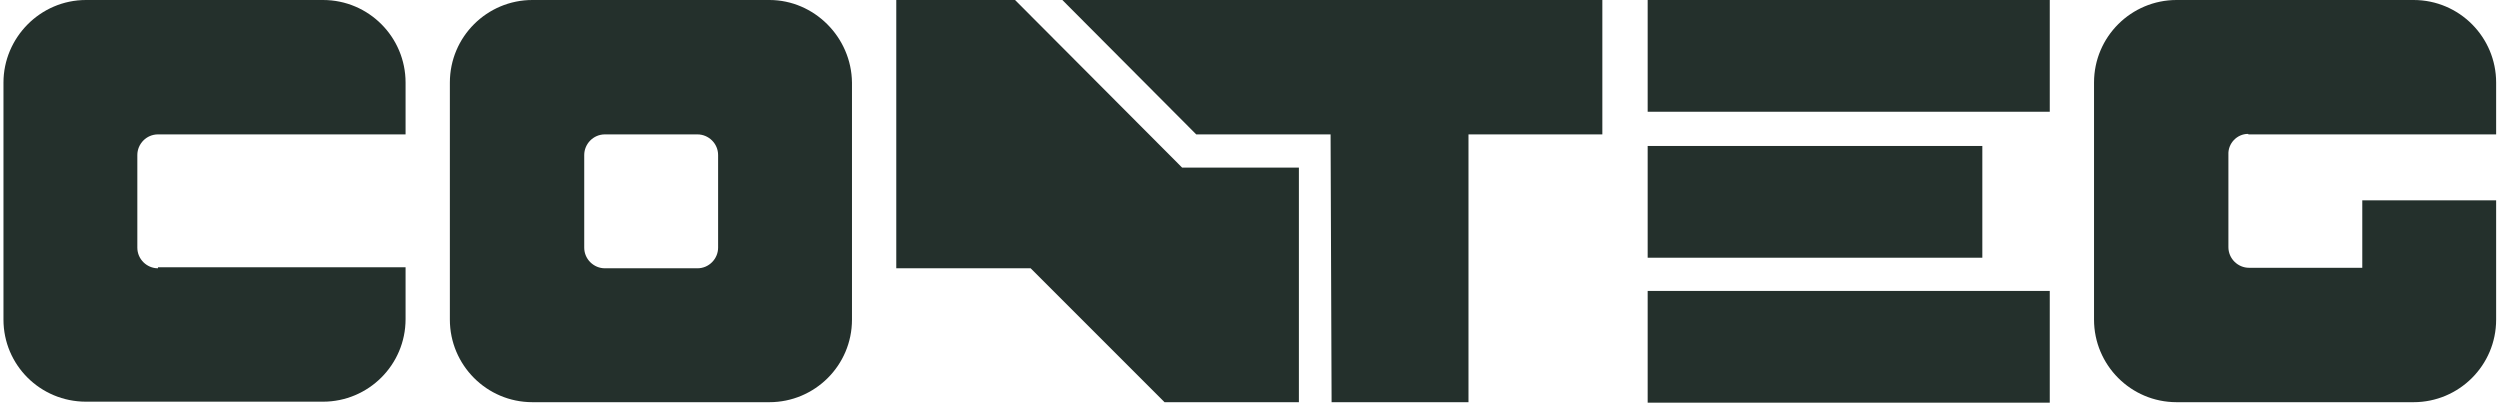
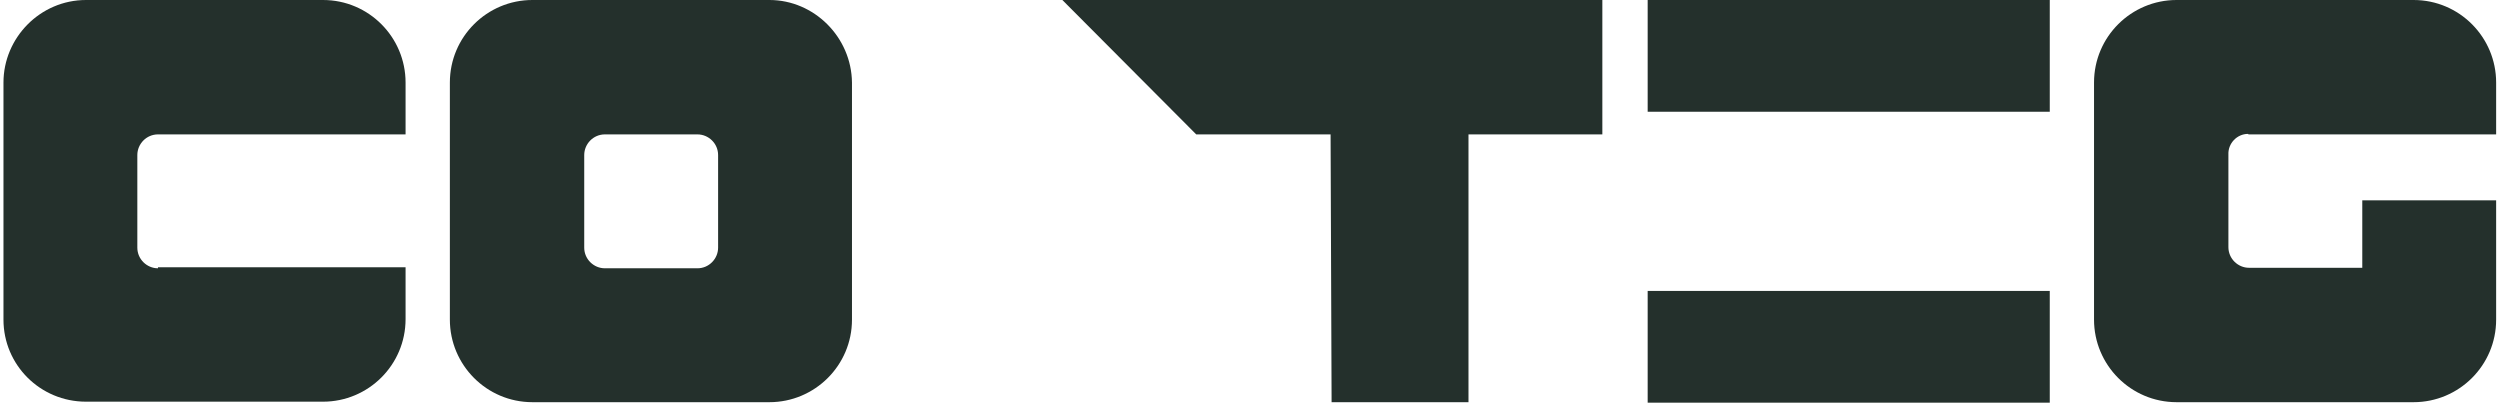
<svg xmlns="http://www.w3.org/2000/svg" width="149" height="24" viewBox="0 0 149 24" fill="none">
  <path d="M122.166 0H98.201V6.66H122.166V0Z" fill="#24302C" />
  <path d="M122.166 17.34H98.201V24H122.166V17.34Z" fill="#24302C" />
  <path d="M9.415 15.99C8.755 15.99 8.185 15.45 8.185 14.76V9.24C8.185 8.58 8.725 8.01 9.415 8.01H24.172V4.92C24.172 2.22 21.983 0 19.253 0H5.126C2.396 0 0.207 2.25 0.207 4.92V19.05C0.207 21.75 2.396 23.94 5.126 23.94H19.253C21.953 23.94 24.172 21.75 24.172 19.02V15.93H9.415V15.99Z" fill="#24302C" />
  <path d="M42.799 14.76C42.799 15.42 42.259 15.99 41.569 15.99H36.05C35.39 15.99 34.82 15.45 34.82 14.76V9.24C34.82 8.58 35.36 8.01 36.05 8.01H41.569C42.229 8.01 42.799 8.55 42.799 9.24V14.76ZM45.858 0H31.731C29.031 0 26.812 2.19 26.812 4.92V19.05C26.812 21.75 29.001 23.97 31.731 23.97H45.858C48.558 23.97 50.778 21.78 50.778 19.05V4.92C50.748 2.22 48.528 0 45.858 0Z" fill="#24302C" />
-   <path d="M70.455 9.99L60.497 0H53.418V15.99H61.427L69.405 23.97H76.424H77.414V9.99H70.455Z" fill="#24302C" />
  <path d="M95.5 0H87.522H79.573H63.316L71.295 8.01H79.303L79.363 23.97H87.522V8.01H95.5V0Z" fill="#24302C" />
-   <path d="M118.147 8.7H98.201V15.36H118.147V8.7Z" fill="#24302C" />
  <path d="M134.013 8.01H148.77V4.92C148.77 2.22 146.581 0 143.851 0H129.724C127.024 0 124.804 2.19 124.804 4.92V19.05C124.804 21.75 126.994 23.97 129.724 23.97H143.851C146.551 23.97 148.77 21.78 148.77 19.05V15.96V11.94H140.792V15.96H134.043C133.383 15.96 132.813 15.42 132.813 14.73V9.21C132.783 8.55 133.323 7.98 133.983 7.98" fill="#24302C" />
</svg>